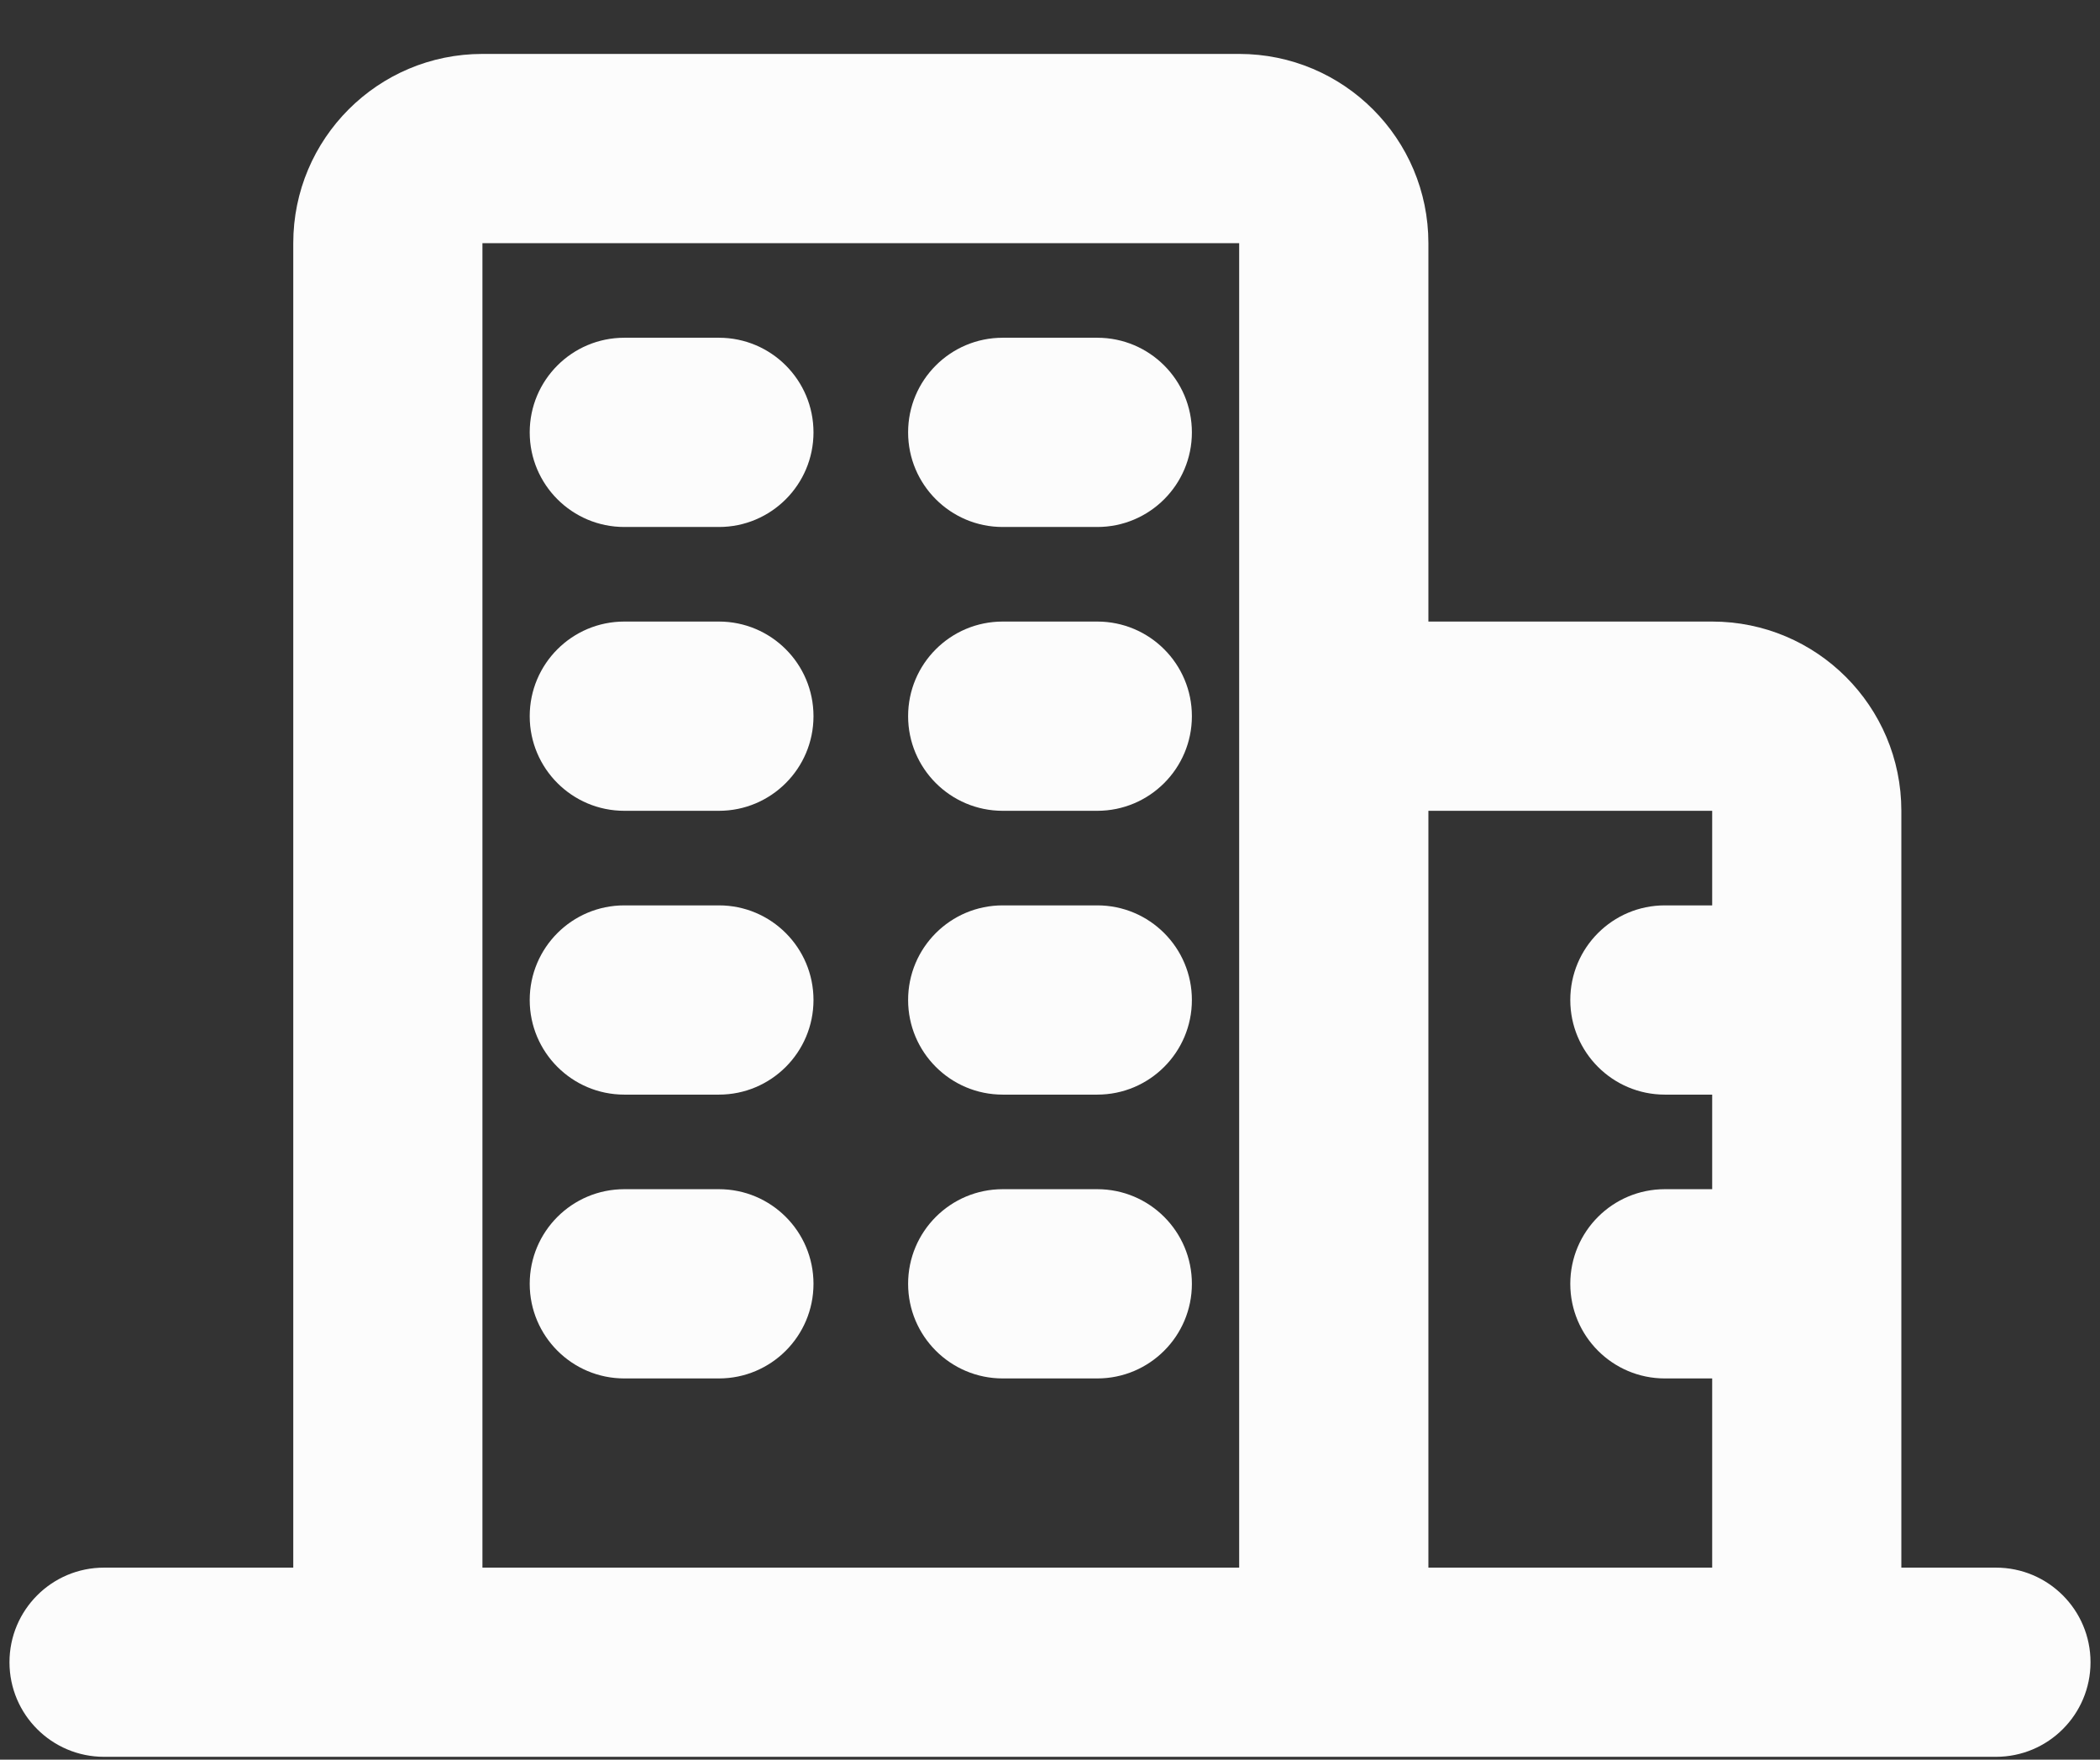
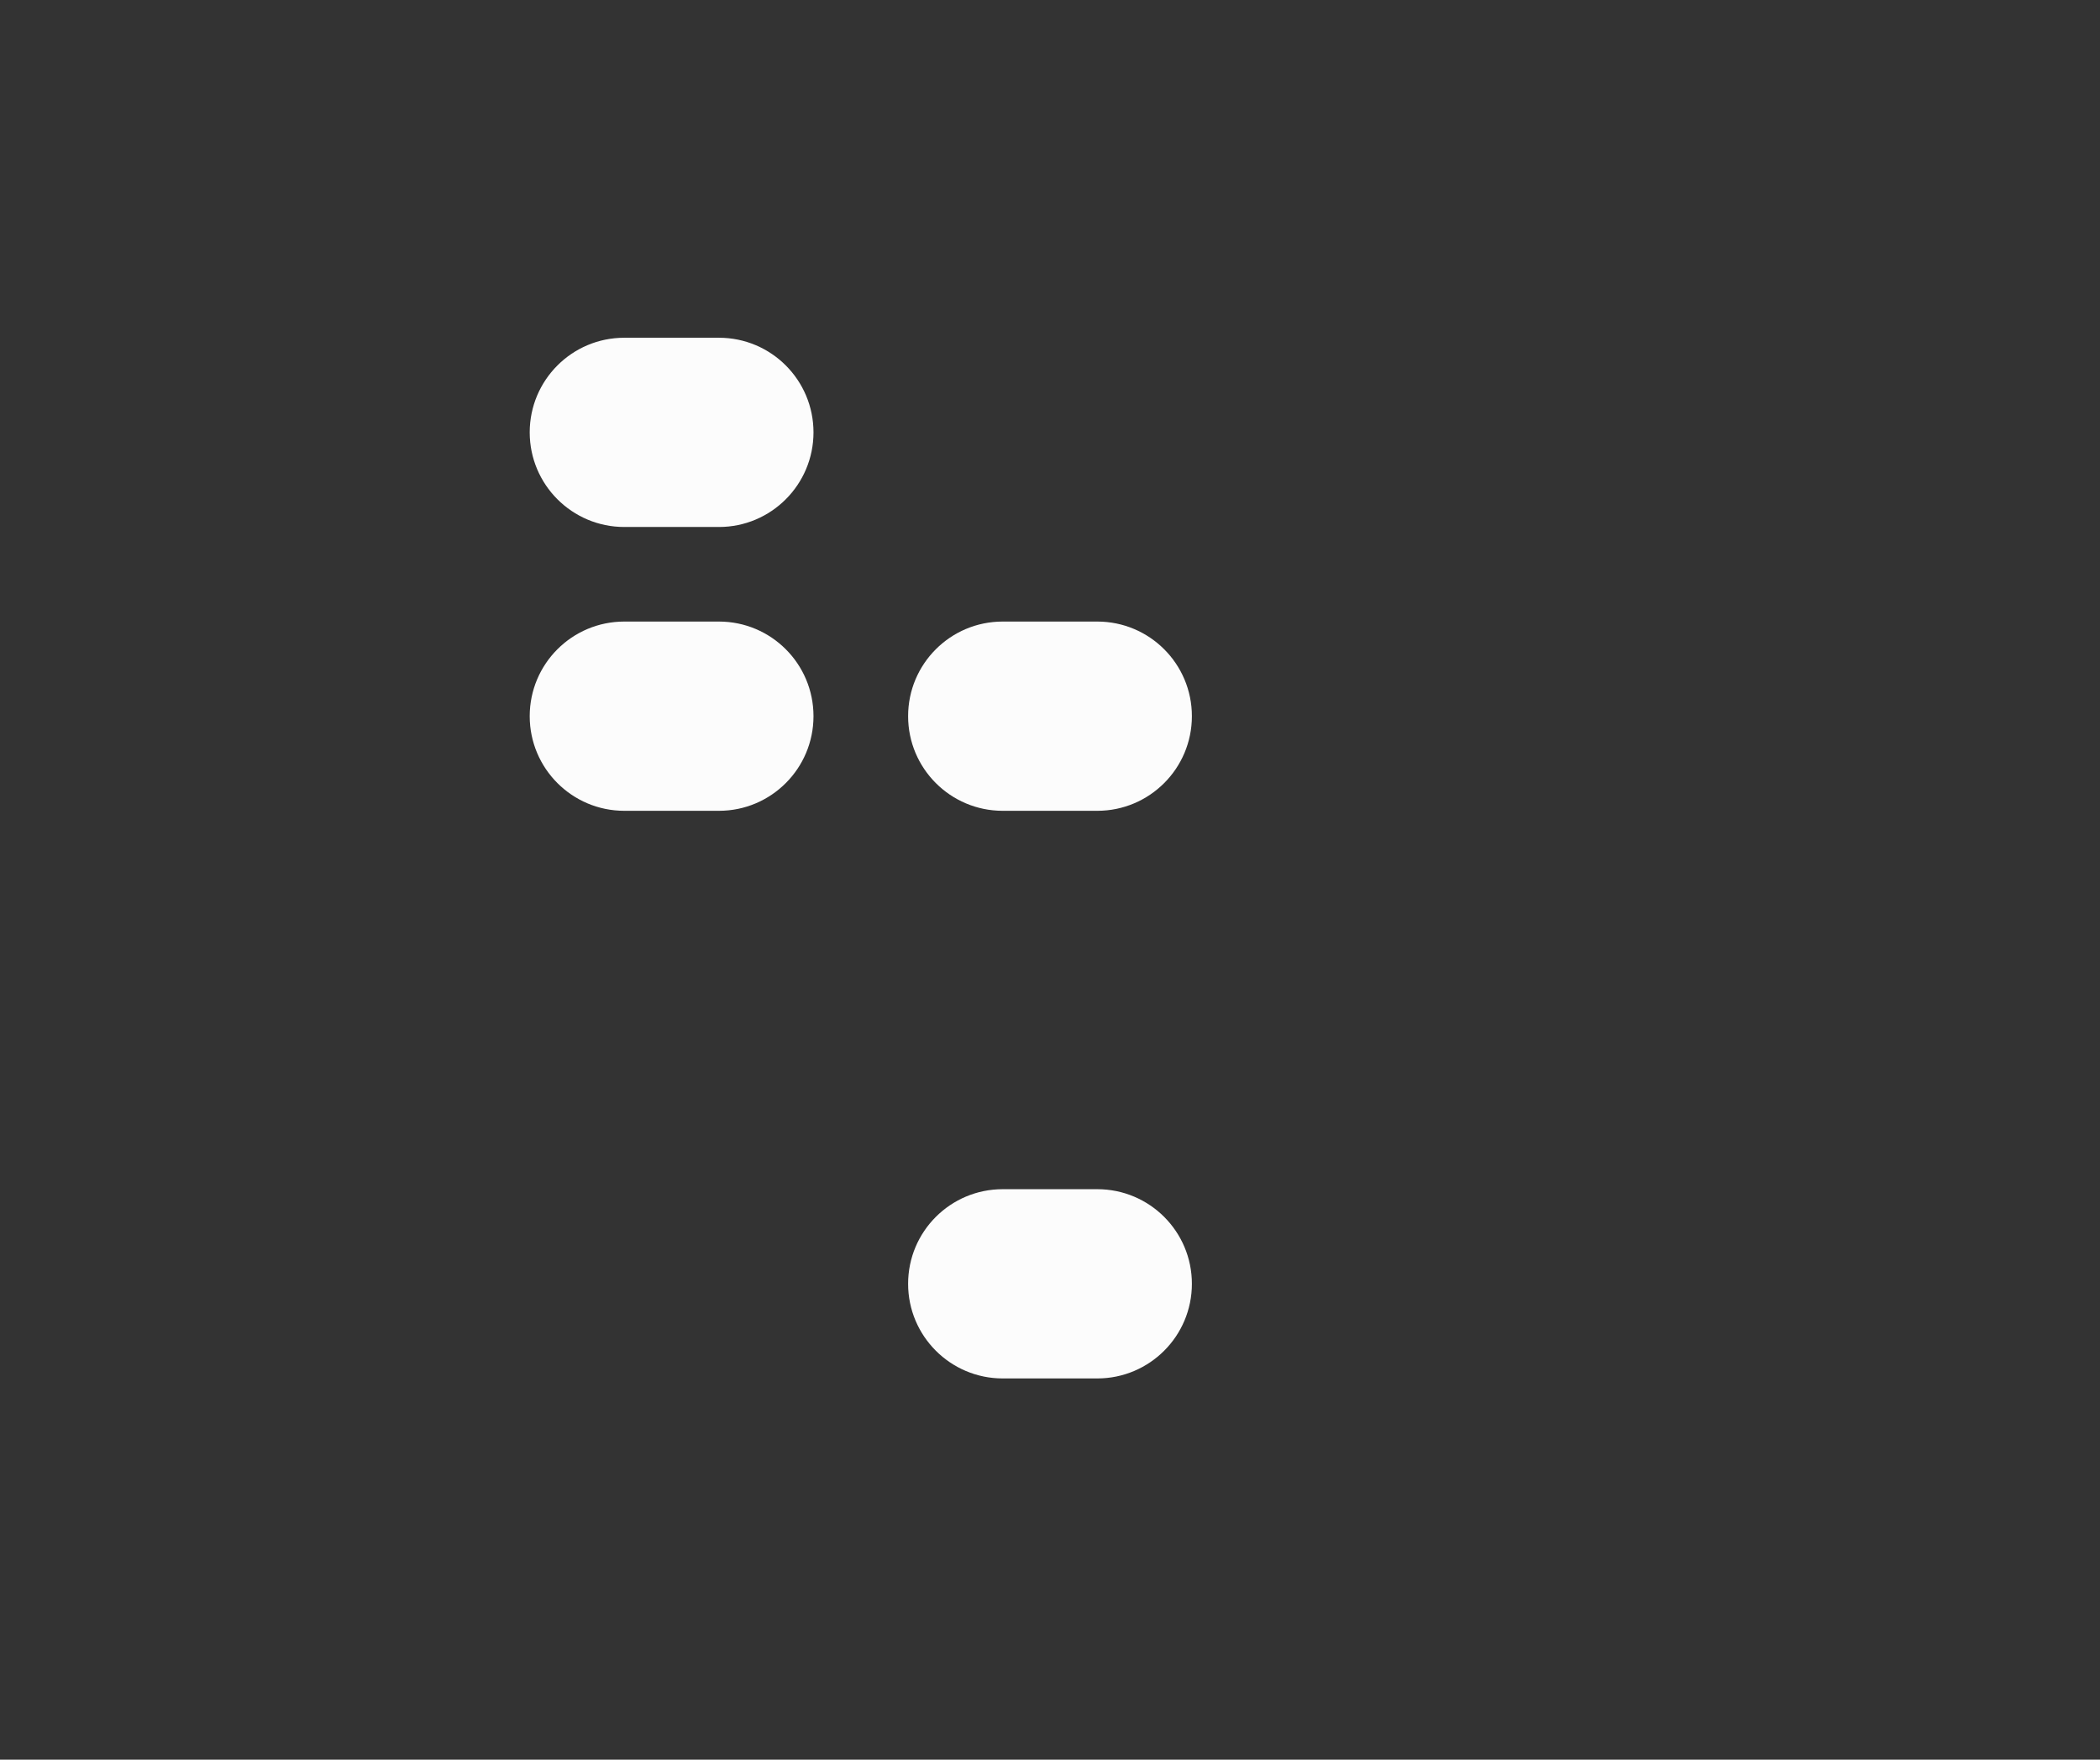
<svg xmlns="http://www.w3.org/2000/svg" width="37" height="31" viewBox="0 0 37 31" fill="none">
  <rect x="0" y="0" width="37" height="31" fill="#333333" stroke="none" />
  <path d="M14.333 7.617C14.333 8.537 13.587 9.284 12.667 9.284H11C10.079 9.284 9.333 8.537 9.333 7.617C9.333 6.696 10.079 5.95 11 5.95H12.667C13.587 5.95 14.333 6.696 14.333 7.617Z" fill="#FCFCFC" />
  <path d="M19.333 14.284C20.254 14.284 21 13.537 21 12.617C21 11.696 20.254 10.95 19.333 10.95H17.667C16.746 10.95 16 11.696 16 12.617C16 13.537 16.746 14.284 17.667 14.284H19.333Z" fill="#FCFCFC" />
-   <path d="M14.333 17.617C14.333 18.537 13.587 19.284 12.667 19.284H11C10.079 19.284 9.333 18.537 9.333 17.617C9.333 16.696 10.079 15.95 11 15.95H12.667C13.587 15.95 14.333 16.696 14.333 17.617Z" fill="#FCFCFC" />
-   <path d="M19.333 9.284C20.254 9.284 21 8.537 21 7.617C21 6.696 20.254 5.95 19.333 5.95H17.667C16.746 5.95 16 6.696 16 7.617C16 8.537 16.746 9.284 17.667 9.284H19.333Z" fill="#FCFCFC" />
  <path d="M14.333 12.617C14.333 13.537 13.587 14.284 12.667 14.284H11C10.079 14.284 9.333 13.537 9.333 12.617C9.333 11.696 10.079 10.95 11 10.95H12.667C13.587 10.95 14.333 11.696 14.333 12.617Z" fill="#FCFCFC" />
-   <path d="M19.333 19.284C20.254 19.284 21 18.537 21 17.617C21 16.696 20.254 15.95 19.333 15.95H17.667C16.746 15.95 16 16.696 16 17.617C16 18.537 16.746 19.284 17.667 19.284H19.333Z" fill="#FCFCFC" />
-   <path d="M14.333 22.617C14.333 23.537 13.587 24.284 12.667 24.284H11C10.079 24.284 9.333 23.537 9.333 22.617C9.333 21.696 10.079 20.95 11 20.95H12.667C13.587 20.95 14.333 21.696 14.333 22.617Z" fill="#FCFCFC" />
  <path d="M19.333 24.284C20.254 24.284 21 23.537 21 22.617C21 21.696 20.254 20.95 19.333 20.95H17.667C16.746 20.95 16 21.696 16 22.617C16 23.537 16.746 24.284 17.667 24.284H19.333Z" fill="#FCFCFC" />
-   <path fill-rule="evenodd" clip-rule="evenodd" d="M5.167 4.284C5.167 2.443 6.659 0.95 8.5 0.95H21.833C23.674 0.95 25.167 2.443 25.167 4.284V10.95H30.167C32.008 10.95 33.5 12.443 33.5 14.284V27.617H35.167C36.087 27.617 36.833 28.363 36.833 29.284C36.833 30.204 36.087 30.95 35.167 30.95H1.833C0.913 30.95 0.167 30.204 0.167 29.284C0.167 28.363 0.913 27.617 1.833 27.617H5.167V4.284ZM8.5 27.617H21.833V4.284H8.5V27.617ZM30.167 20.95V19.284H29.333C28.413 19.284 27.667 18.537 27.667 17.617C27.667 16.696 28.413 15.95 29.333 15.95H30.167V14.284H25.167V27.617H30.167V24.284H29.333C28.413 24.284 27.667 23.537 27.667 22.617C27.667 21.696 28.413 20.95 29.333 20.95H30.167Z" fill="#FCFCFC" />
</svg>